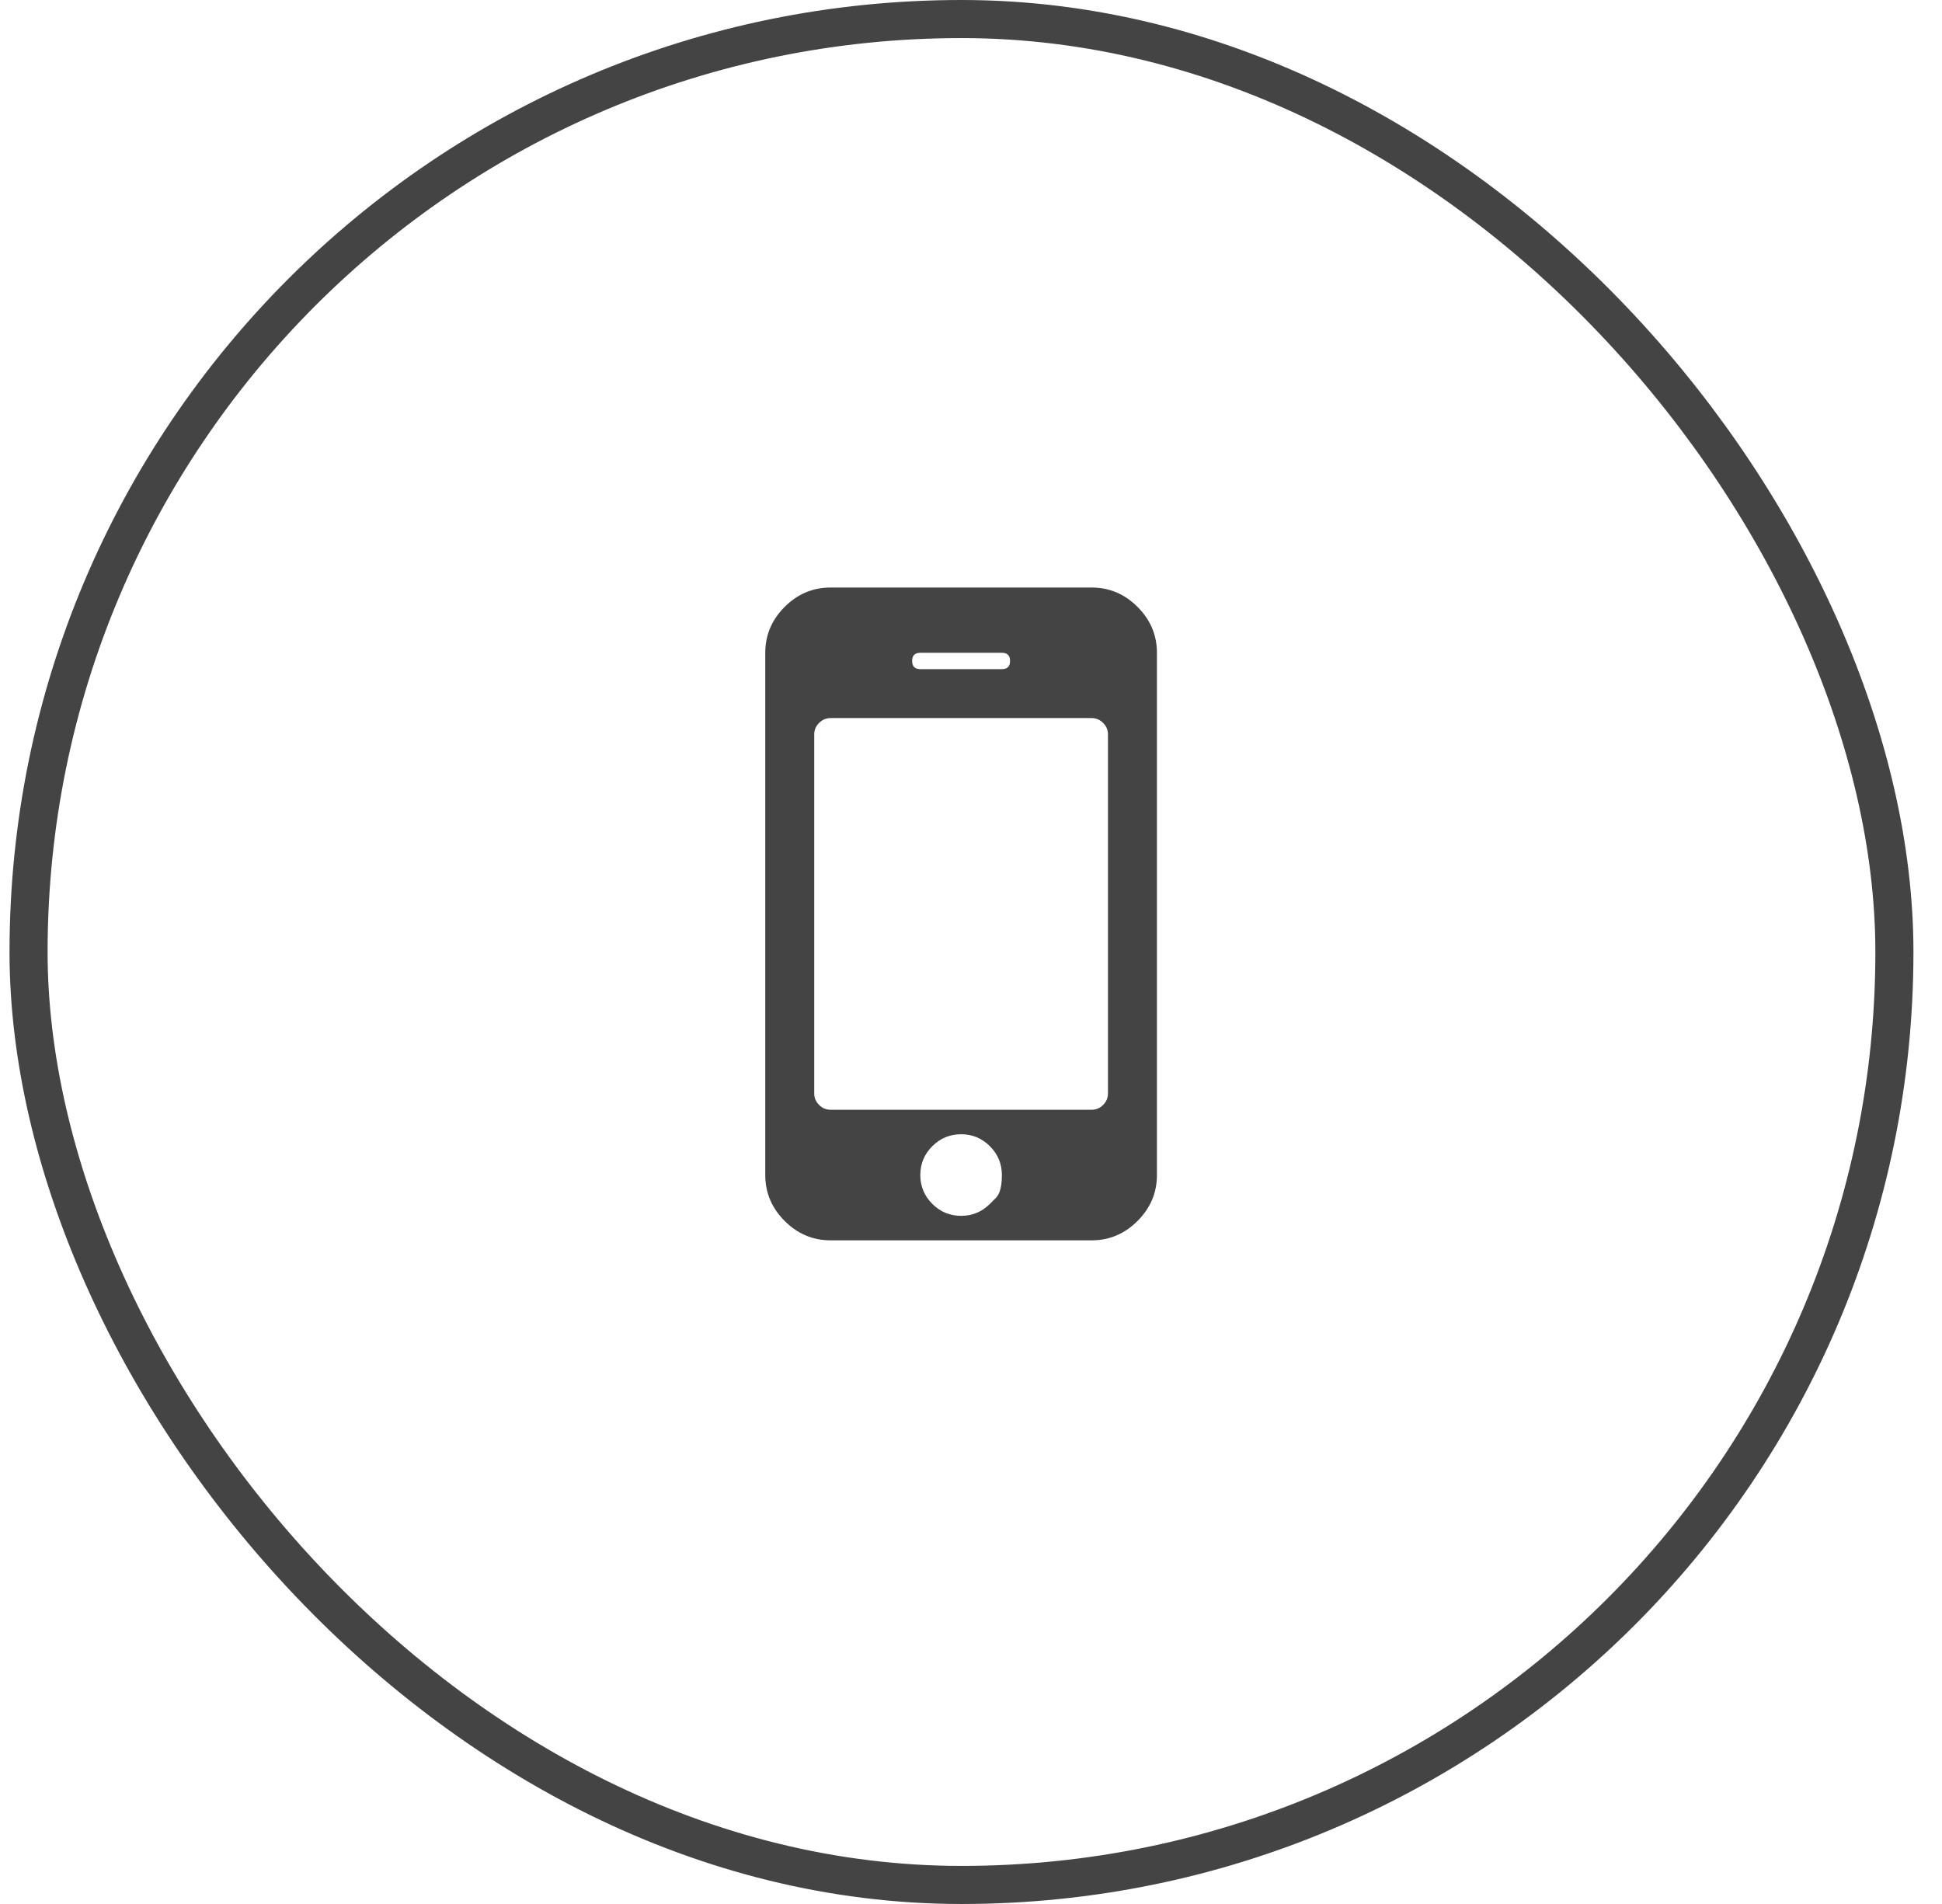
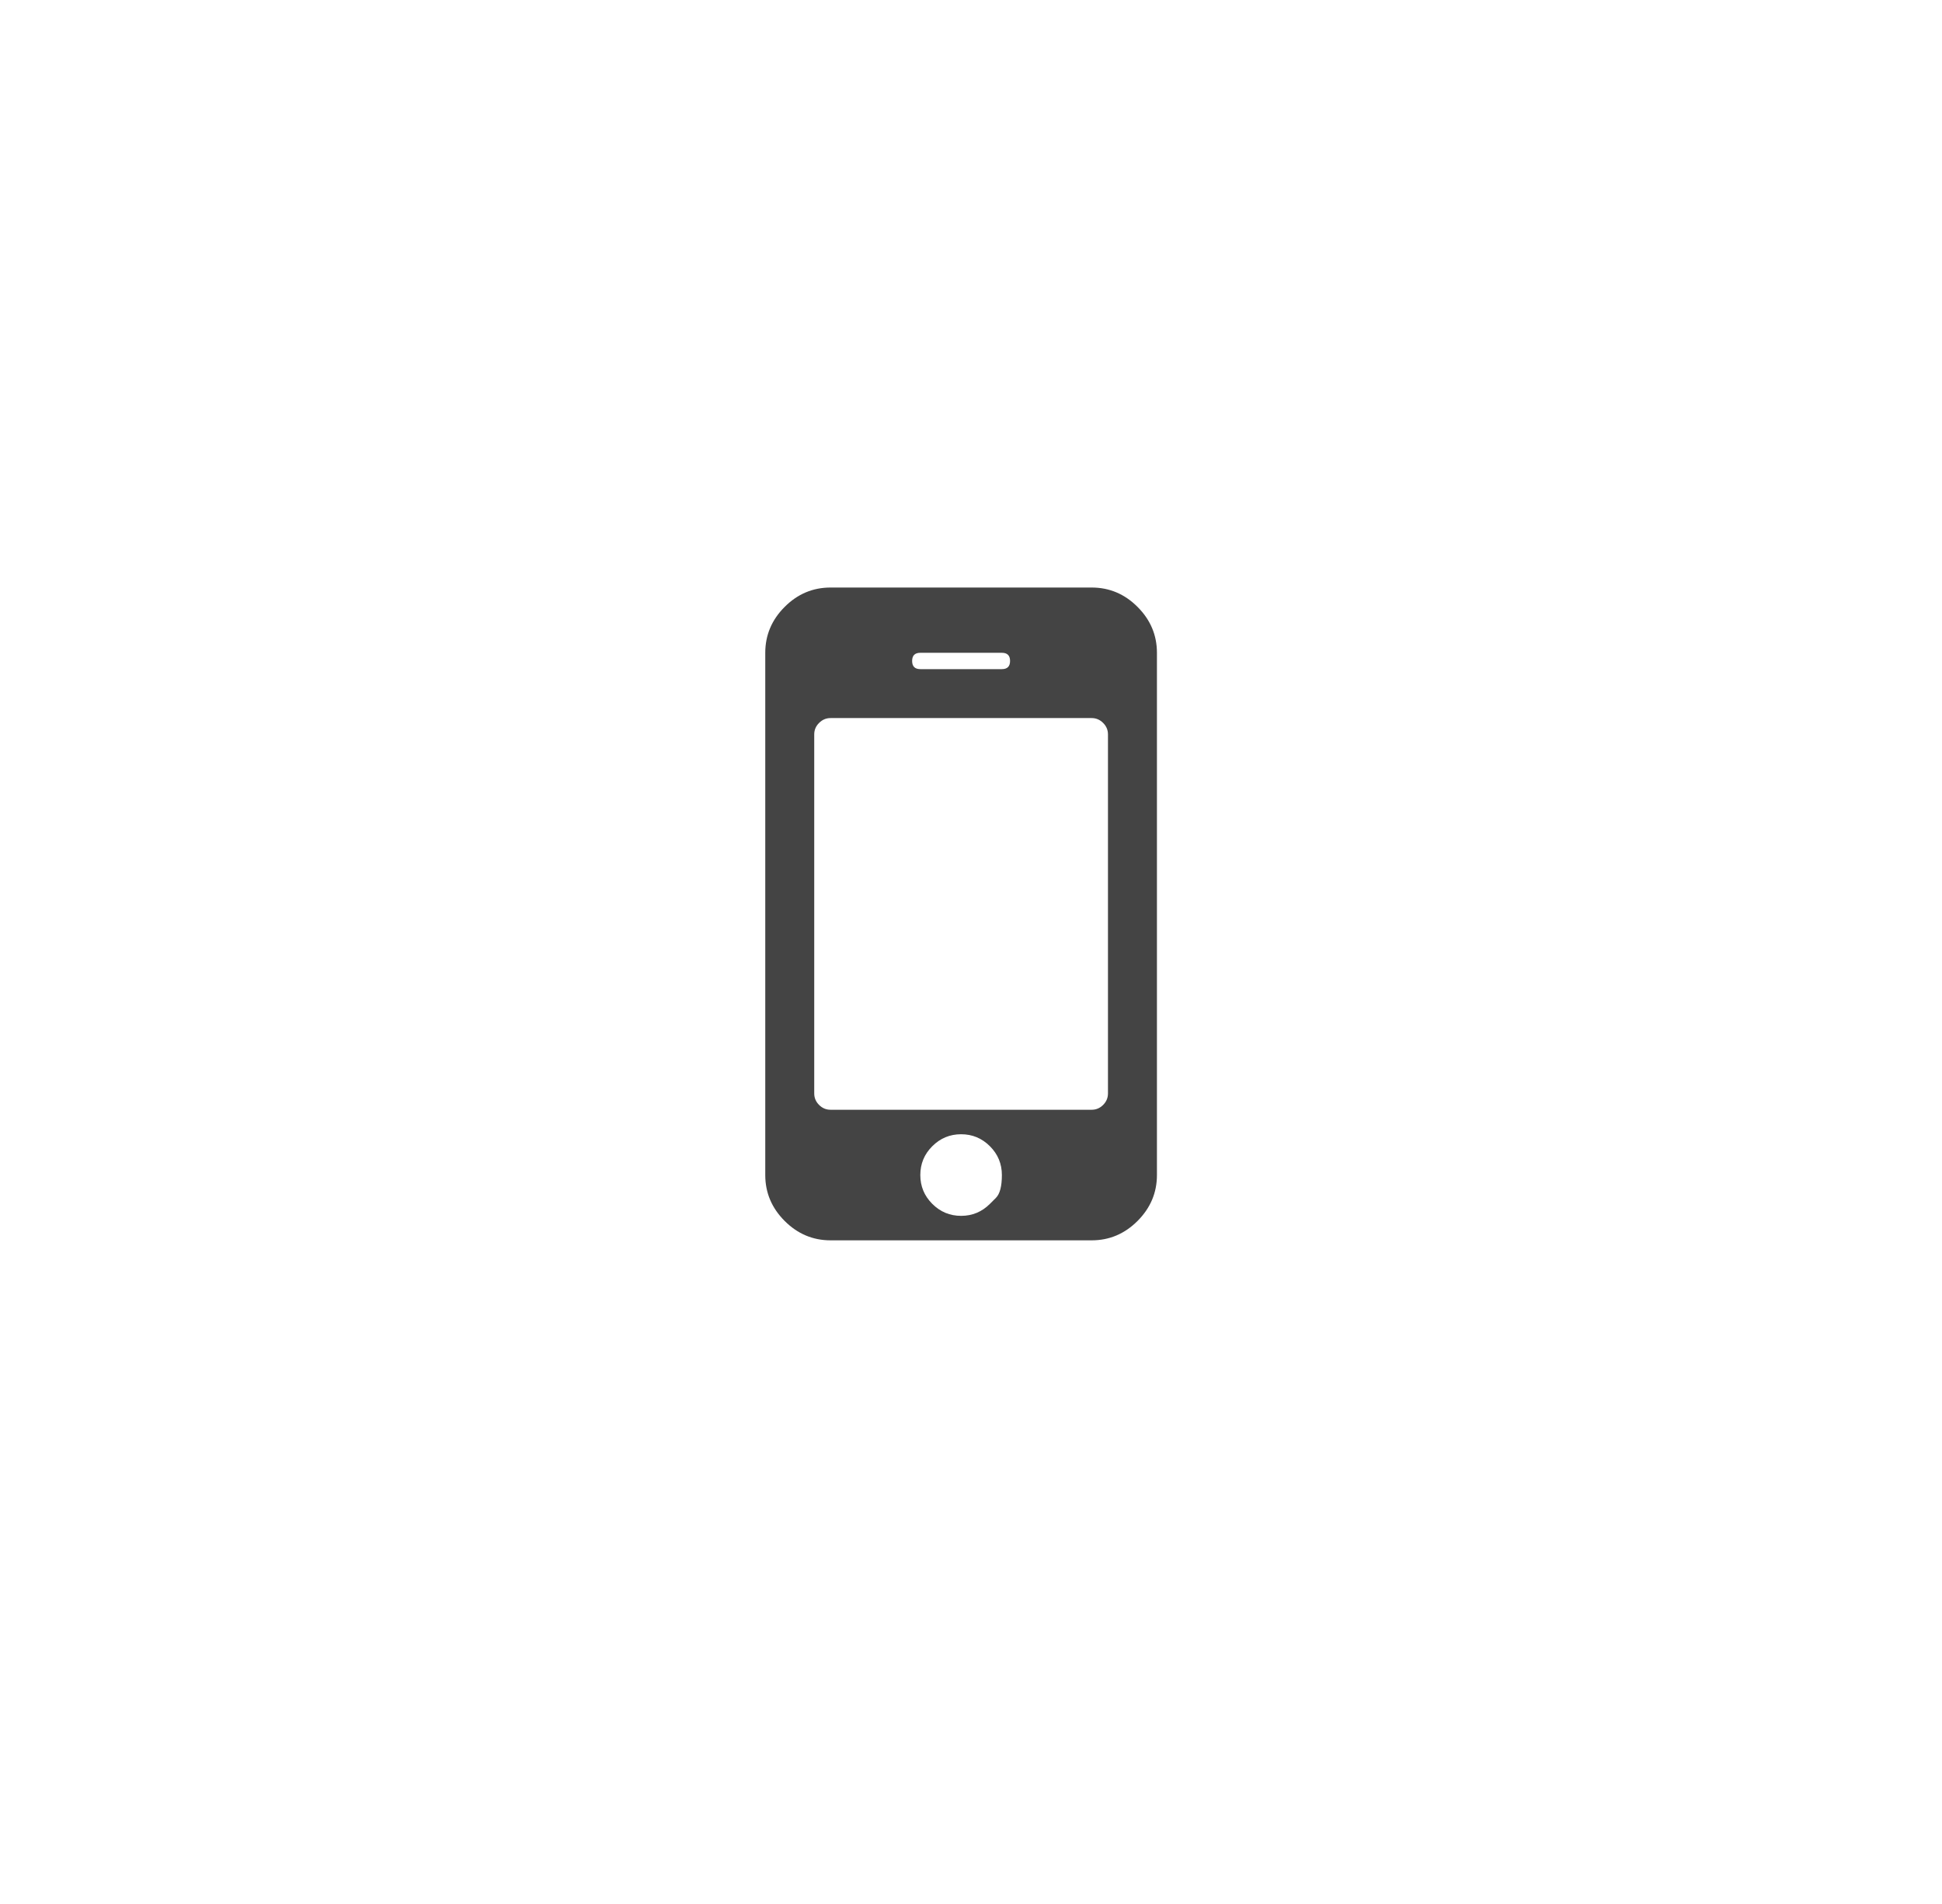
<svg xmlns="http://www.w3.org/2000/svg" width="51" height="50" viewBox="0 0 51 50" fill="none">
-   <rect x="0.75" y="0.5" width="49" height="49" rx="24.5" stroke="#444444" />
  <g clip-path="url(#clip0_1_95)">
    <path d="M25.997 31.614C25.997 31.614 26.049 31.561 26.154 31.457C26.259 31.352 26.311 31.152 26.311 30.857C26.311 30.563 26.206 30.31 25.997 30.101C25.787 29.891 25.535 29.786 25.24 29.786C24.945 29.786 24.693 29.891 24.483 30.101C24.273 30.31 24.169 30.563 24.169 30.857C24.169 31.152 24.273 31.404 24.483 31.614C24.693 31.824 24.945 31.929 25.24 31.929C25.535 31.929 25.787 31.824 25.997 31.614ZM29.097 28.714V19.286C29.097 19.17 29.055 19.069 28.97 18.985C28.885 18.9 28.785 18.857 28.669 18.857H21.811C21.695 18.857 21.595 18.9 21.51 18.985C21.425 19.069 21.383 19.17 21.383 19.286V28.714C21.383 28.831 21.425 28.931 21.51 29.016C21.595 29.101 21.695 29.143 21.811 29.143H28.669C28.785 29.143 28.885 29.101 28.97 29.016C29.055 28.931 29.097 28.831 29.097 28.714ZM26.311 17.572C26.454 17.572 26.526 17.5 26.526 17.357C26.526 17.214 26.454 17.143 26.311 17.143H24.169C24.026 17.143 23.954 17.214 23.954 17.357C23.954 17.5 24.026 17.572 24.169 17.572H26.311ZM30.383 17.143V30.857C30.383 31.322 30.213 31.723 29.874 32.063C29.535 32.402 29.133 32.572 28.669 32.572H21.811C21.347 32.572 20.945 32.402 20.606 32.063C20.267 31.723 20.097 31.322 20.097 30.857V17.143C20.097 16.679 20.267 16.277 20.606 15.938C20.945 15.598 21.347 15.429 21.811 15.429H28.669C29.133 15.429 29.535 15.598 29.874 15.938C30.213 16.277 30.383 16.679 30.383 17.143Z" fill="#444444" />
  </g>
  <defs>
    <clipPath id="clip0_1_95">
      <rect width="10.3" height="24" fill="white" transform="matrix(1 0 0 -1 20.09 36)" />
    </clipPath>
  </defs>
</svg>